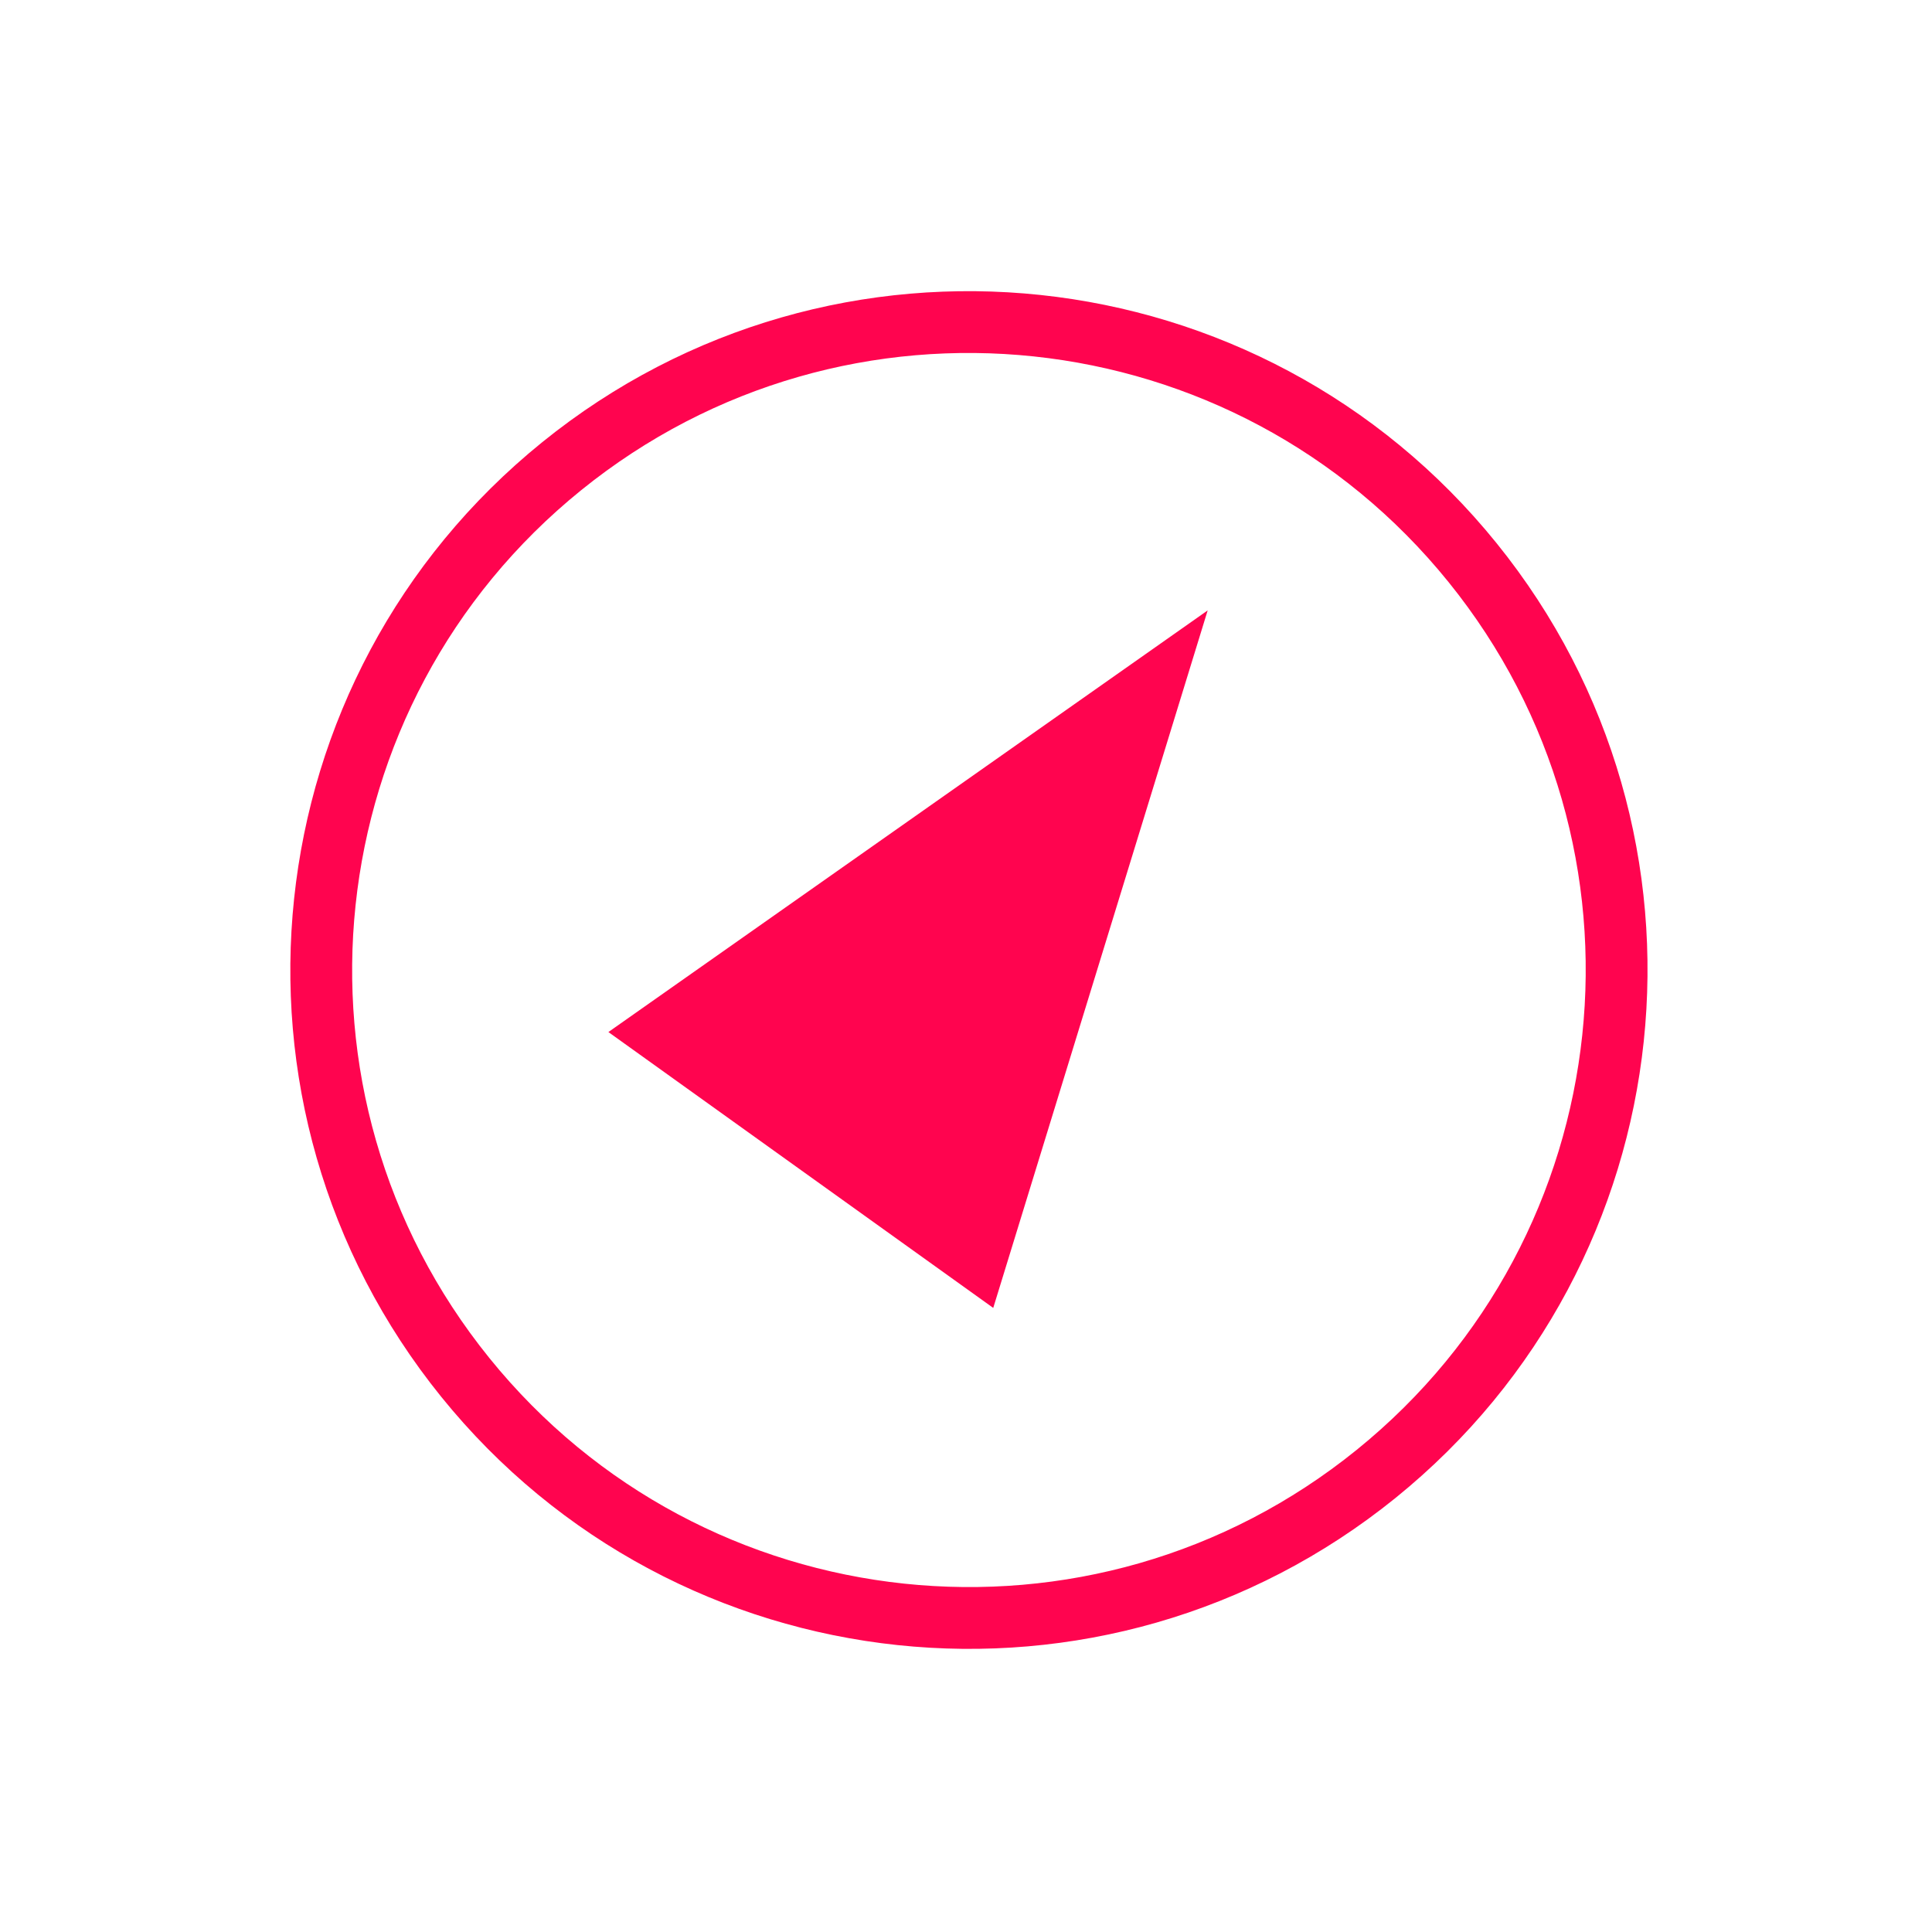
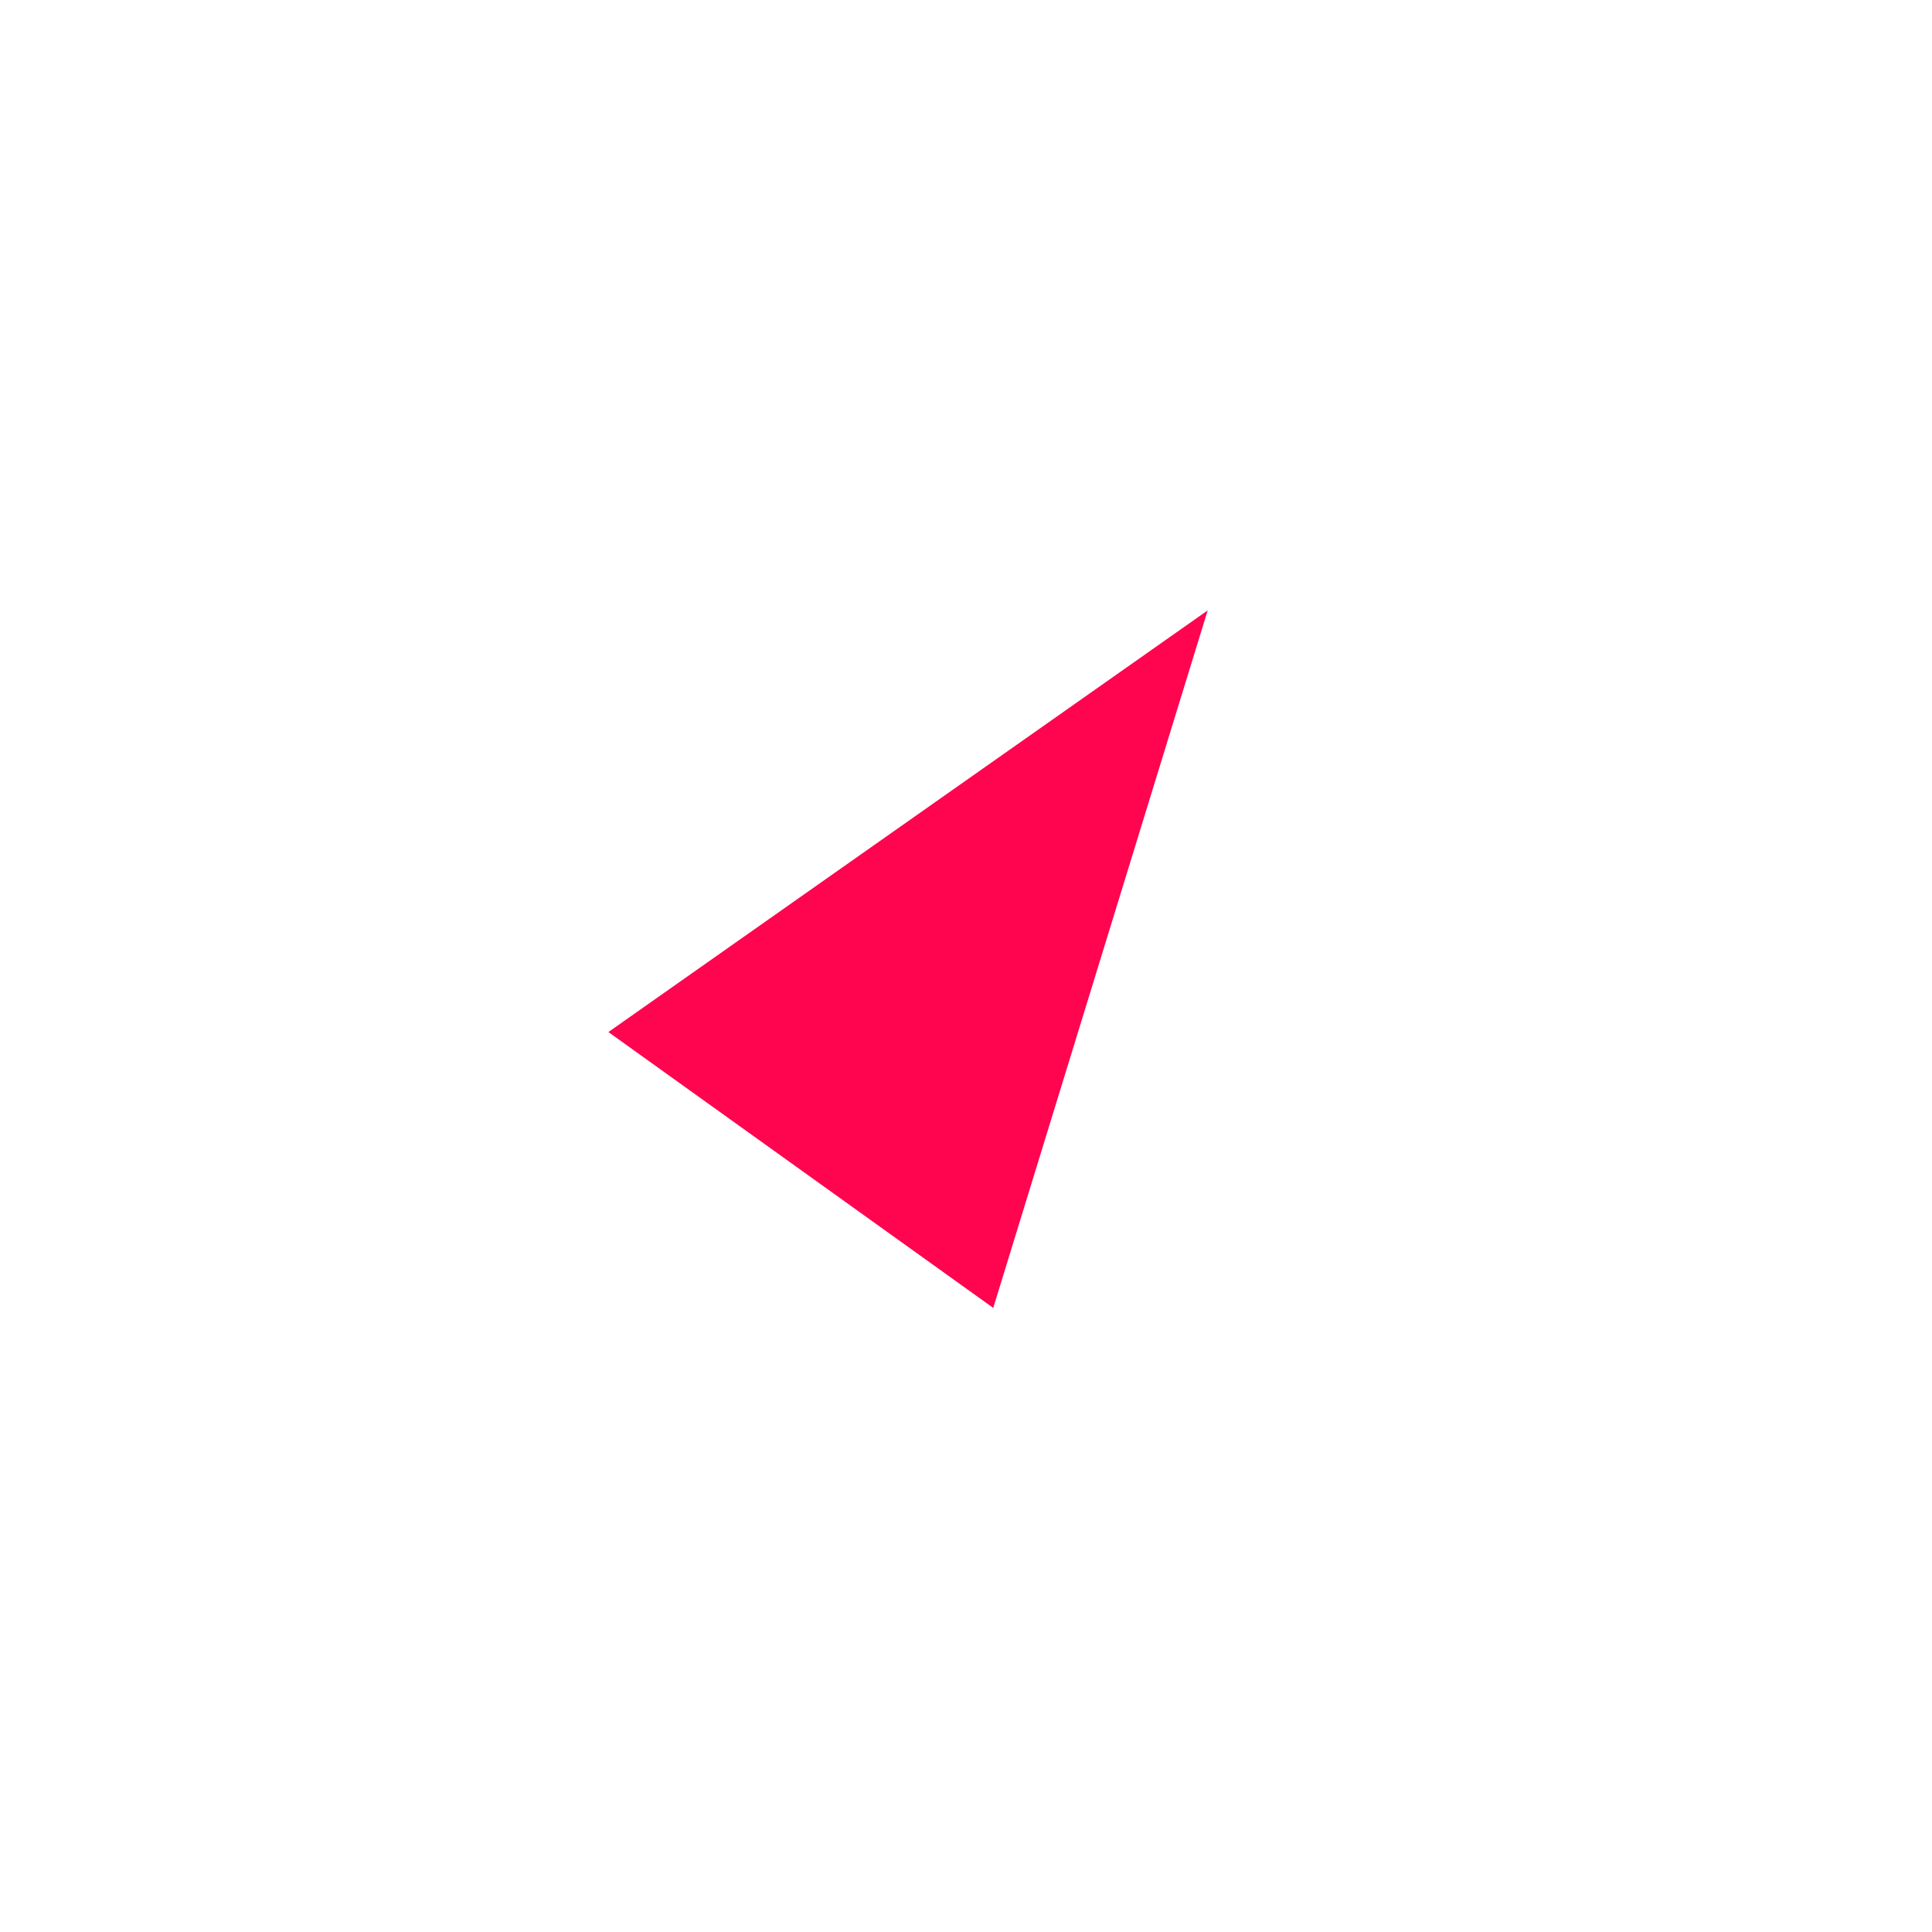
<svg xmlns="http://www.w3.org/2000/svg" width="111" height="111" viewBox="0 0 111 111" fill="none">
  <path d="M69.385 35.07L57.065 75.144L34.954 59.295L69.385 35.07Z" fill="#FF044F" />
-   <path d="M84.604 32.325C97.526 48.312 95.046 71.752 79.065 84.678C63.085 97.605 39.655 95.124 26.733 79.137C13.811 63.15 16.291 39.711 32.272 26.784C48.252 13.858 71.682 16.338 84.604 32.325Z" stroke="#FF044F" stroke-width="3.551" />
</svg>